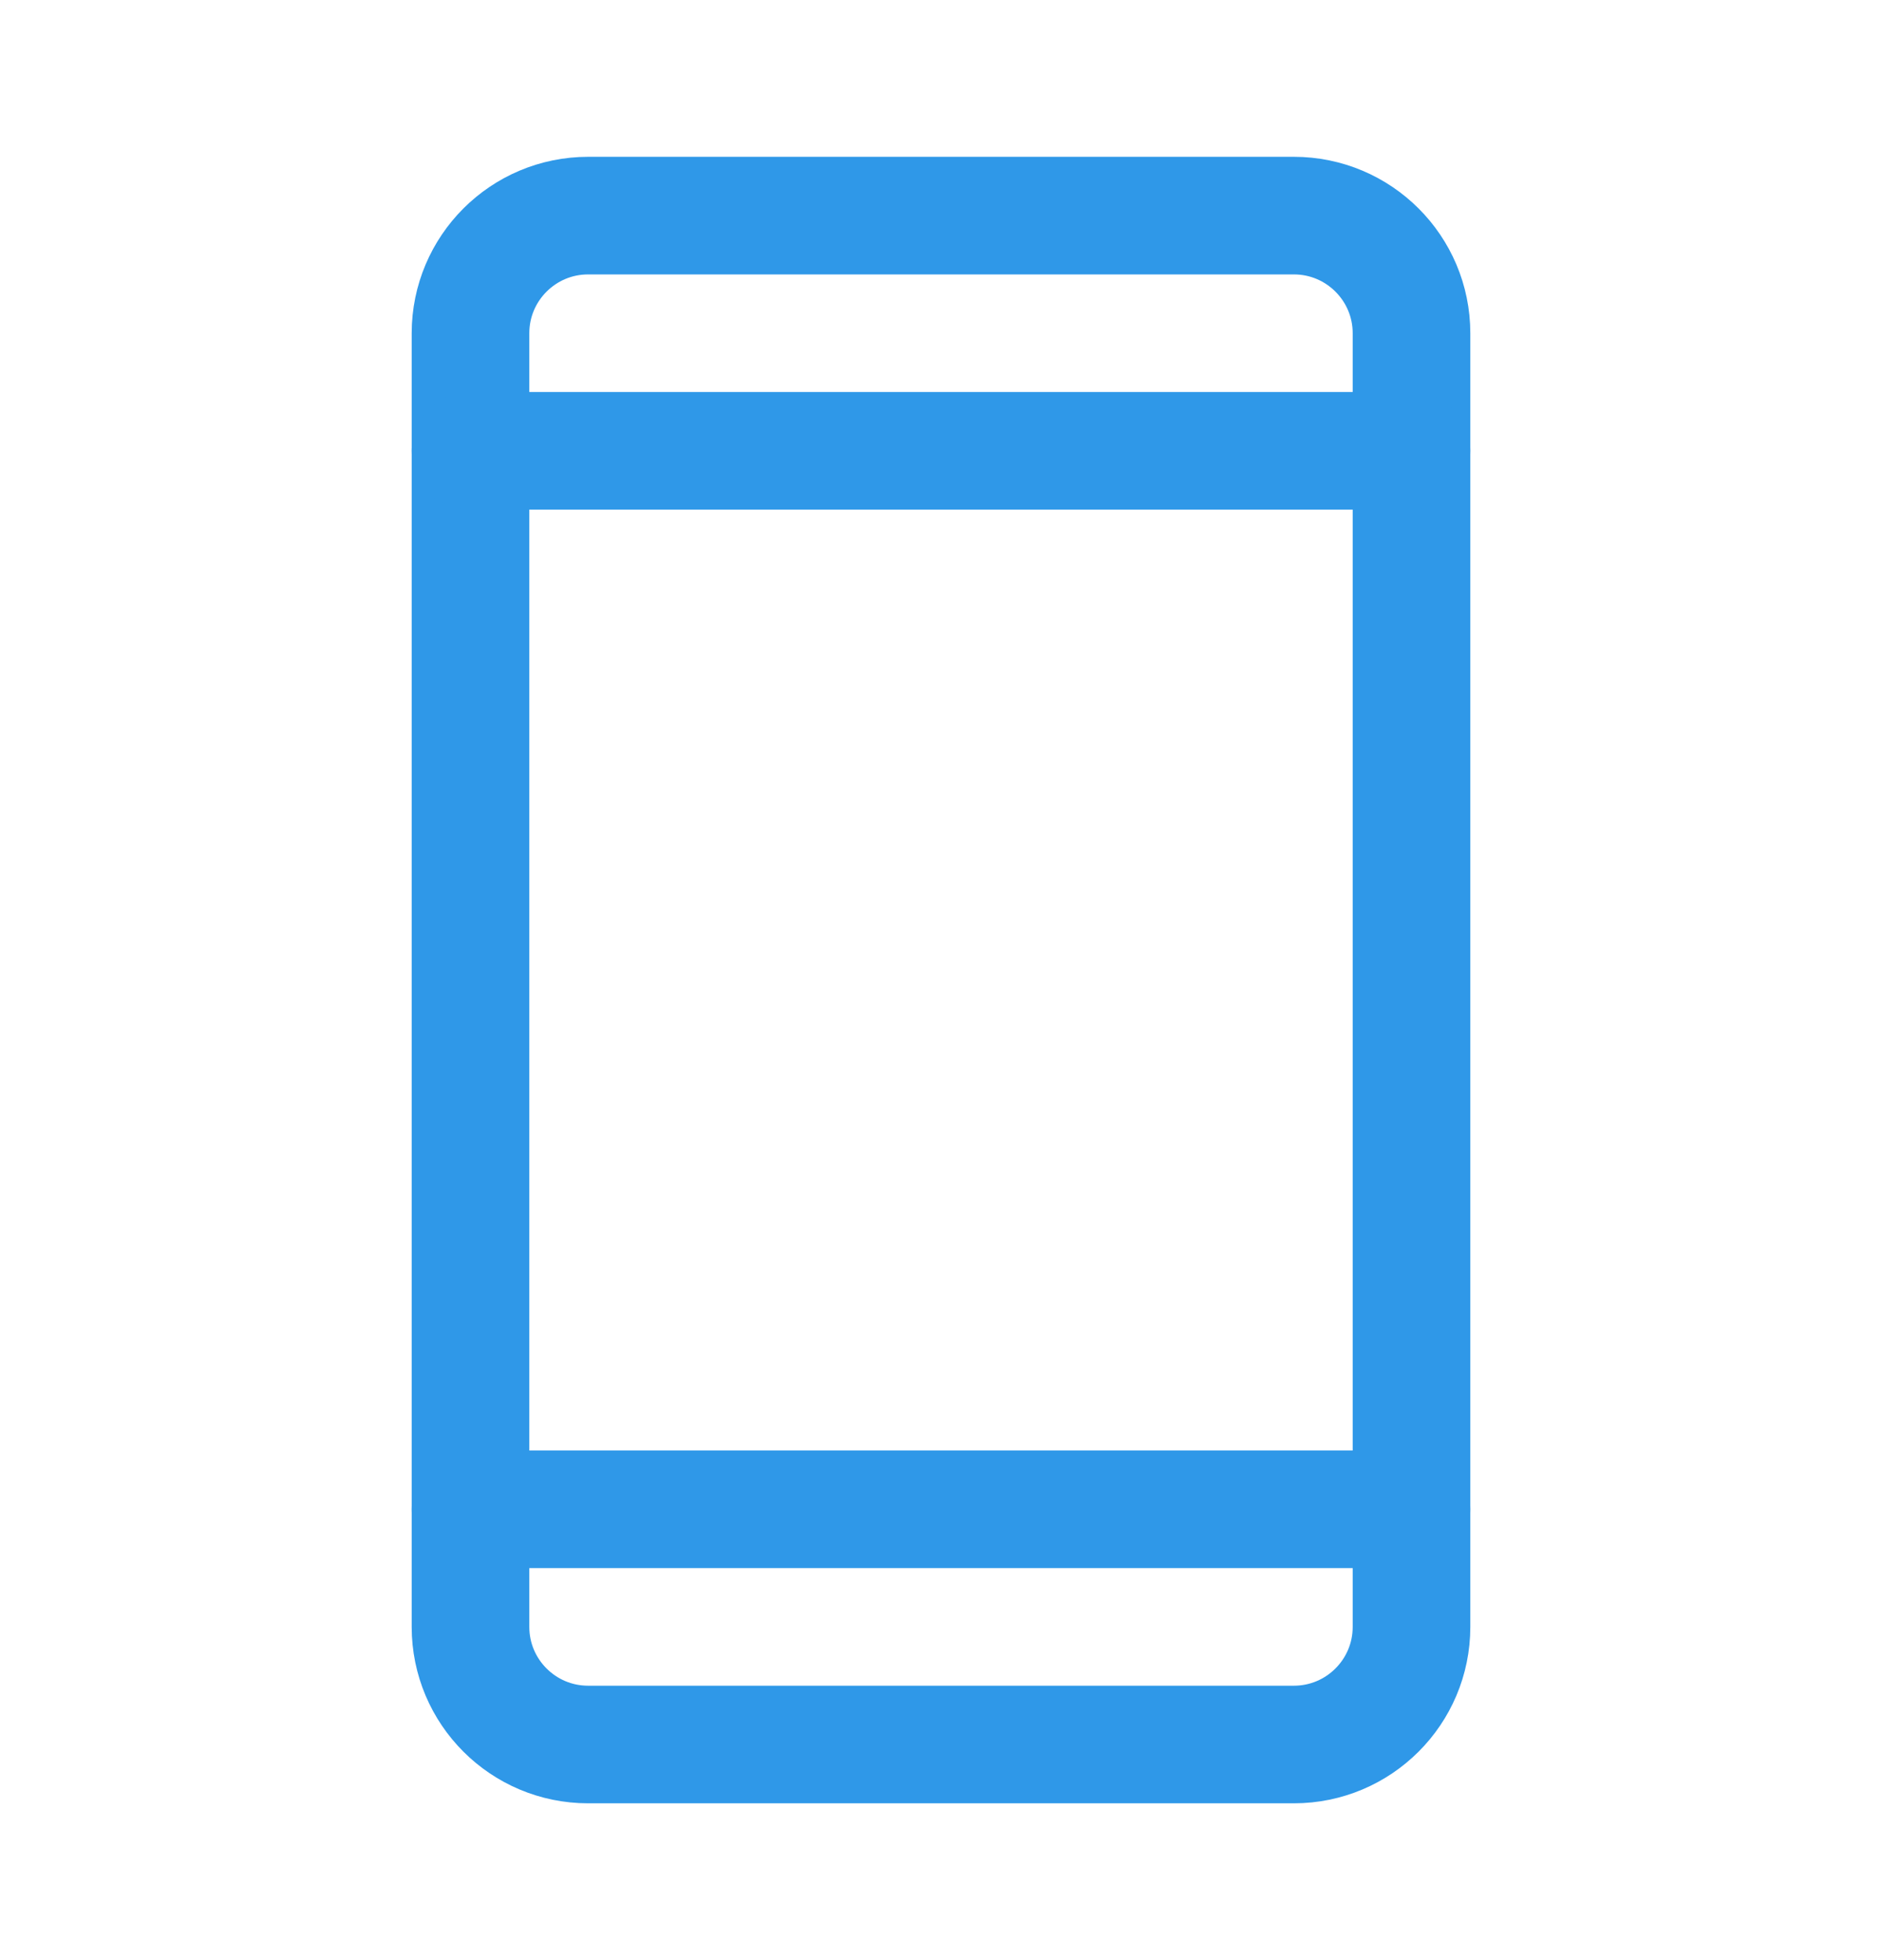
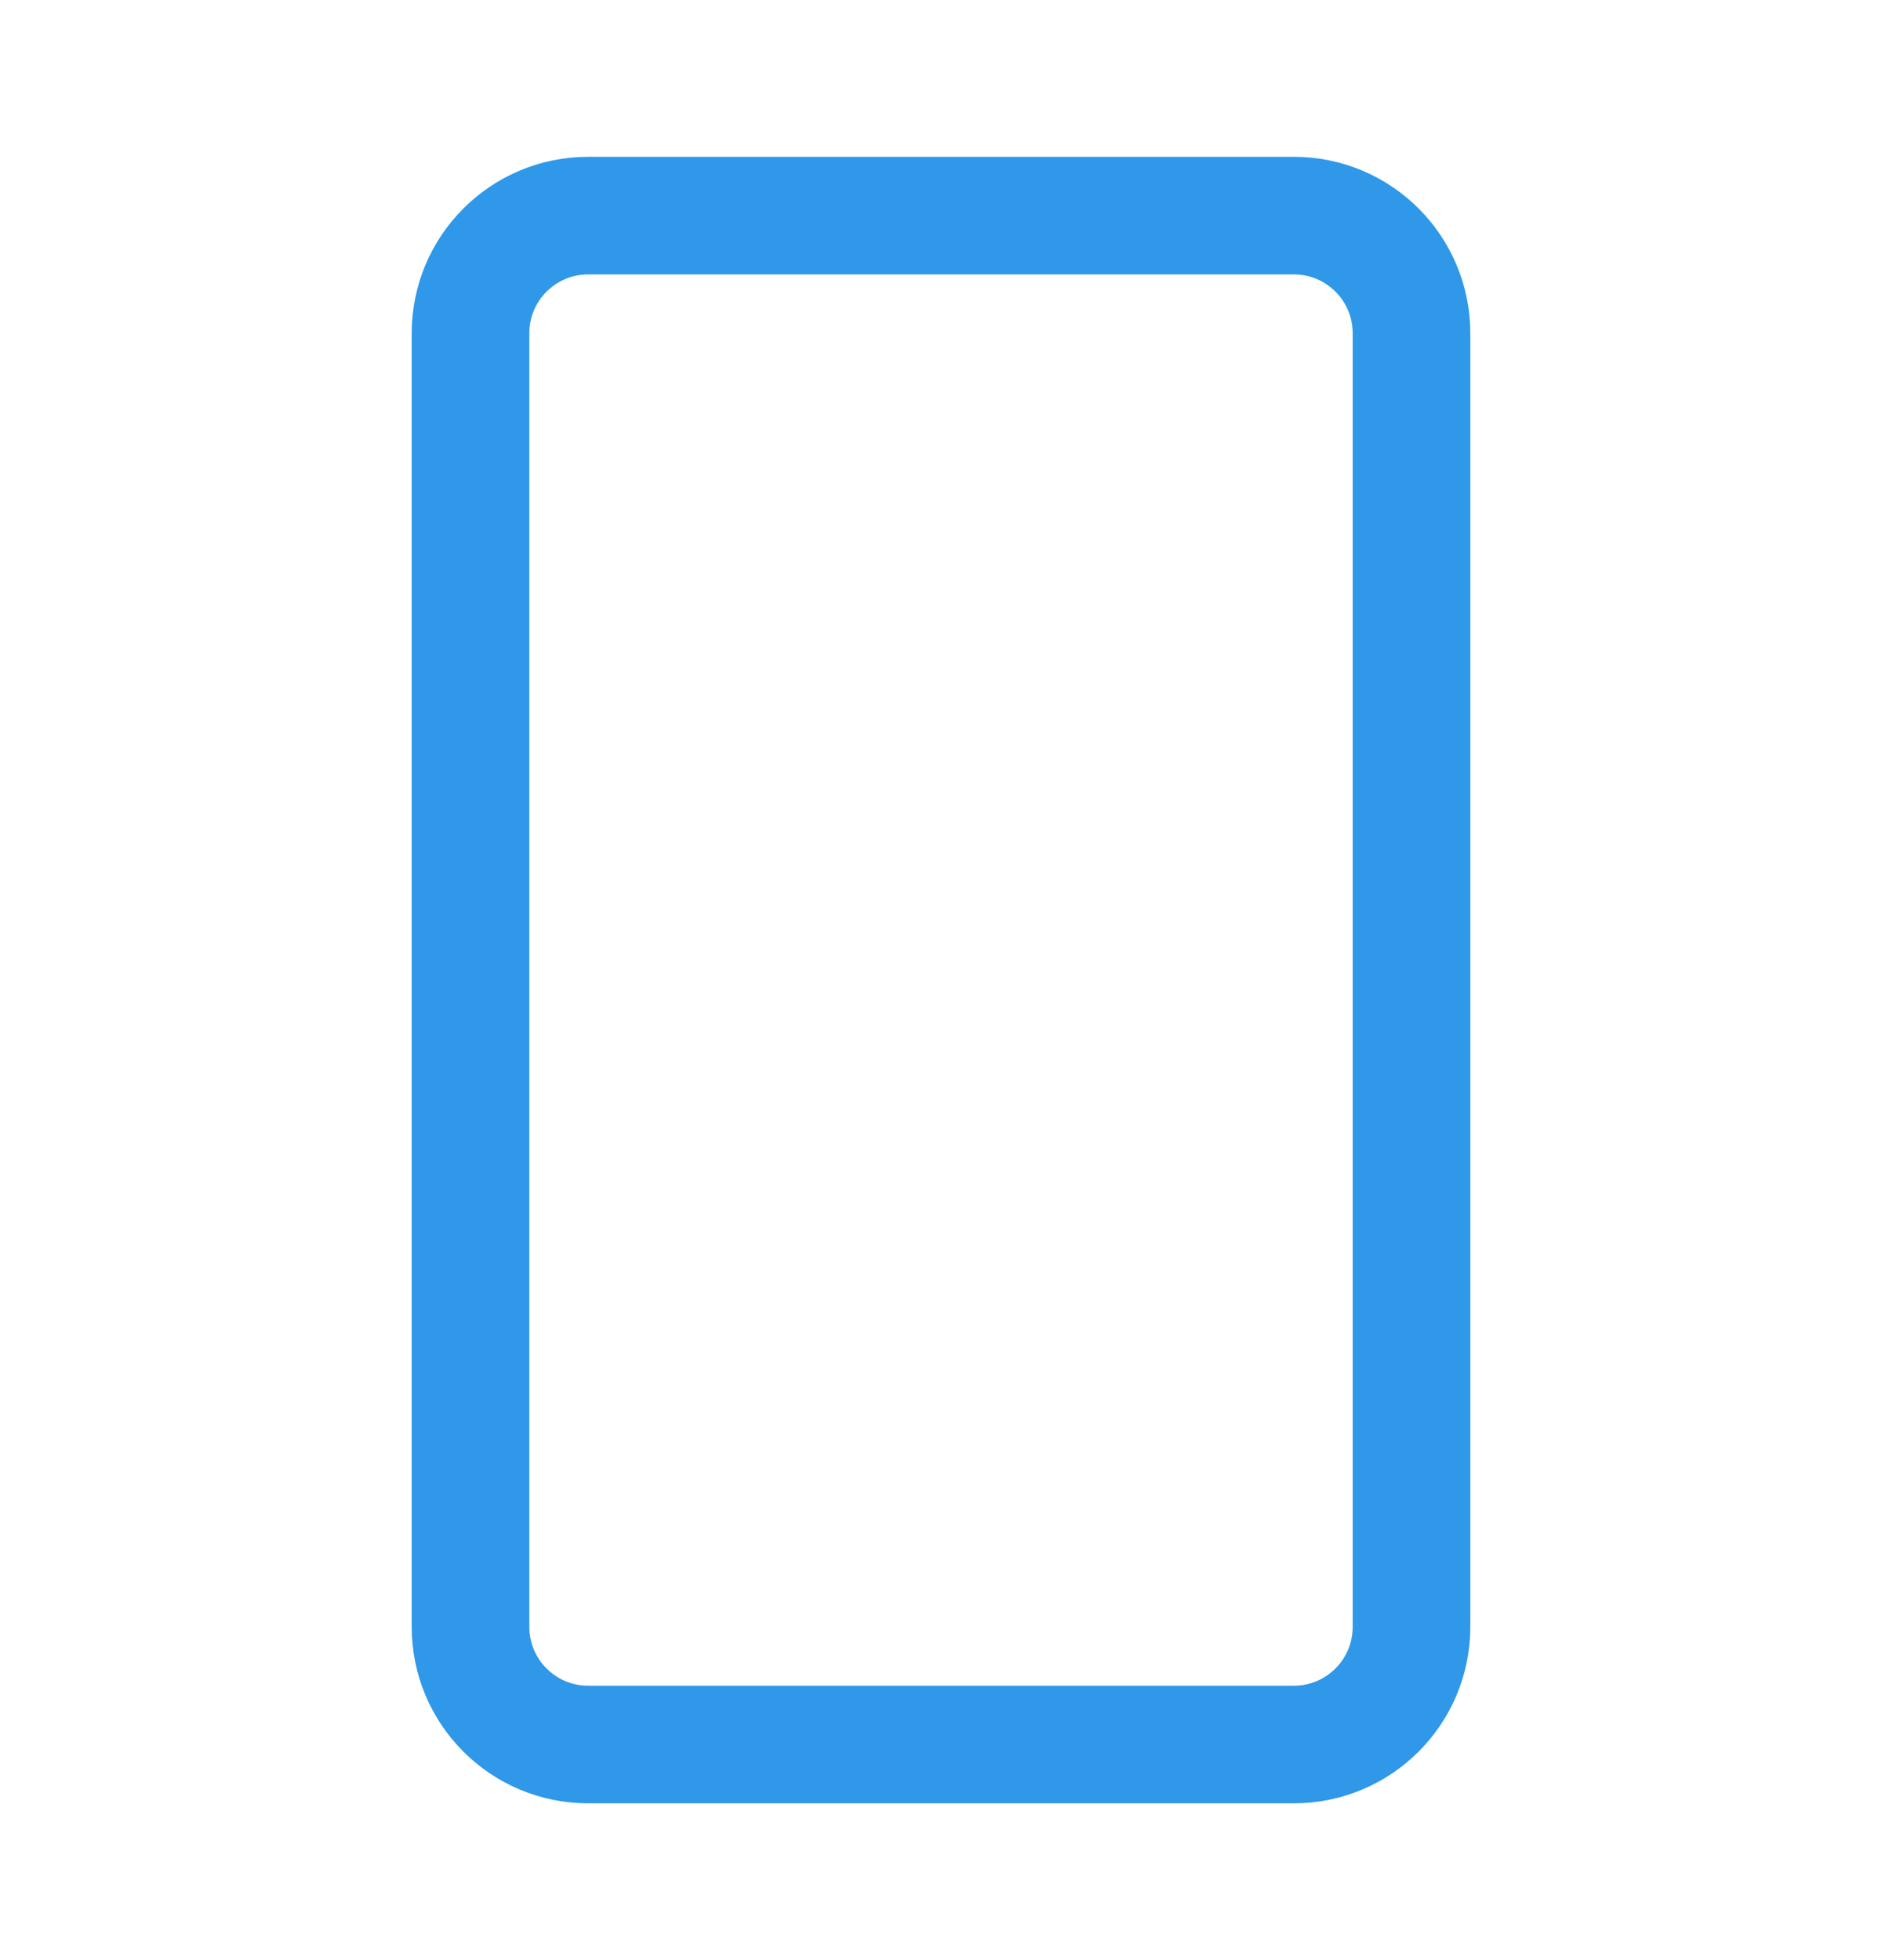
<svg xmlns="http://www.w3.org/2000/svg" width="24" height="25" viewBox="0 0 24 25" fill="none">
  <path d="M16.5 2.75H7.5C6.672 2.75 6 3.422 6 4.25V20.75C6 21.578 6.672 22.25 7.5 22.25H16.5C17.328 22.25 18 21.578 18 20.75V4.25C18 3.422 17.328 2.75 16.5 2.75Z" stroke="#2F98E8" stroke-width="1.5" stroke-linecap="round" stroke-linejoin="round" />
-   <path d="M6 5.75H18" stroke="#2F98E8" stroke-width="1.5" stroke-linecap="round" stroke-linejoin="round" />
-   <path d="M6 19.25H18" stroke="#2F98E8" stroke-width="1.5" stroke-linecap="round" stroke-linejoin="round" />
</svg>